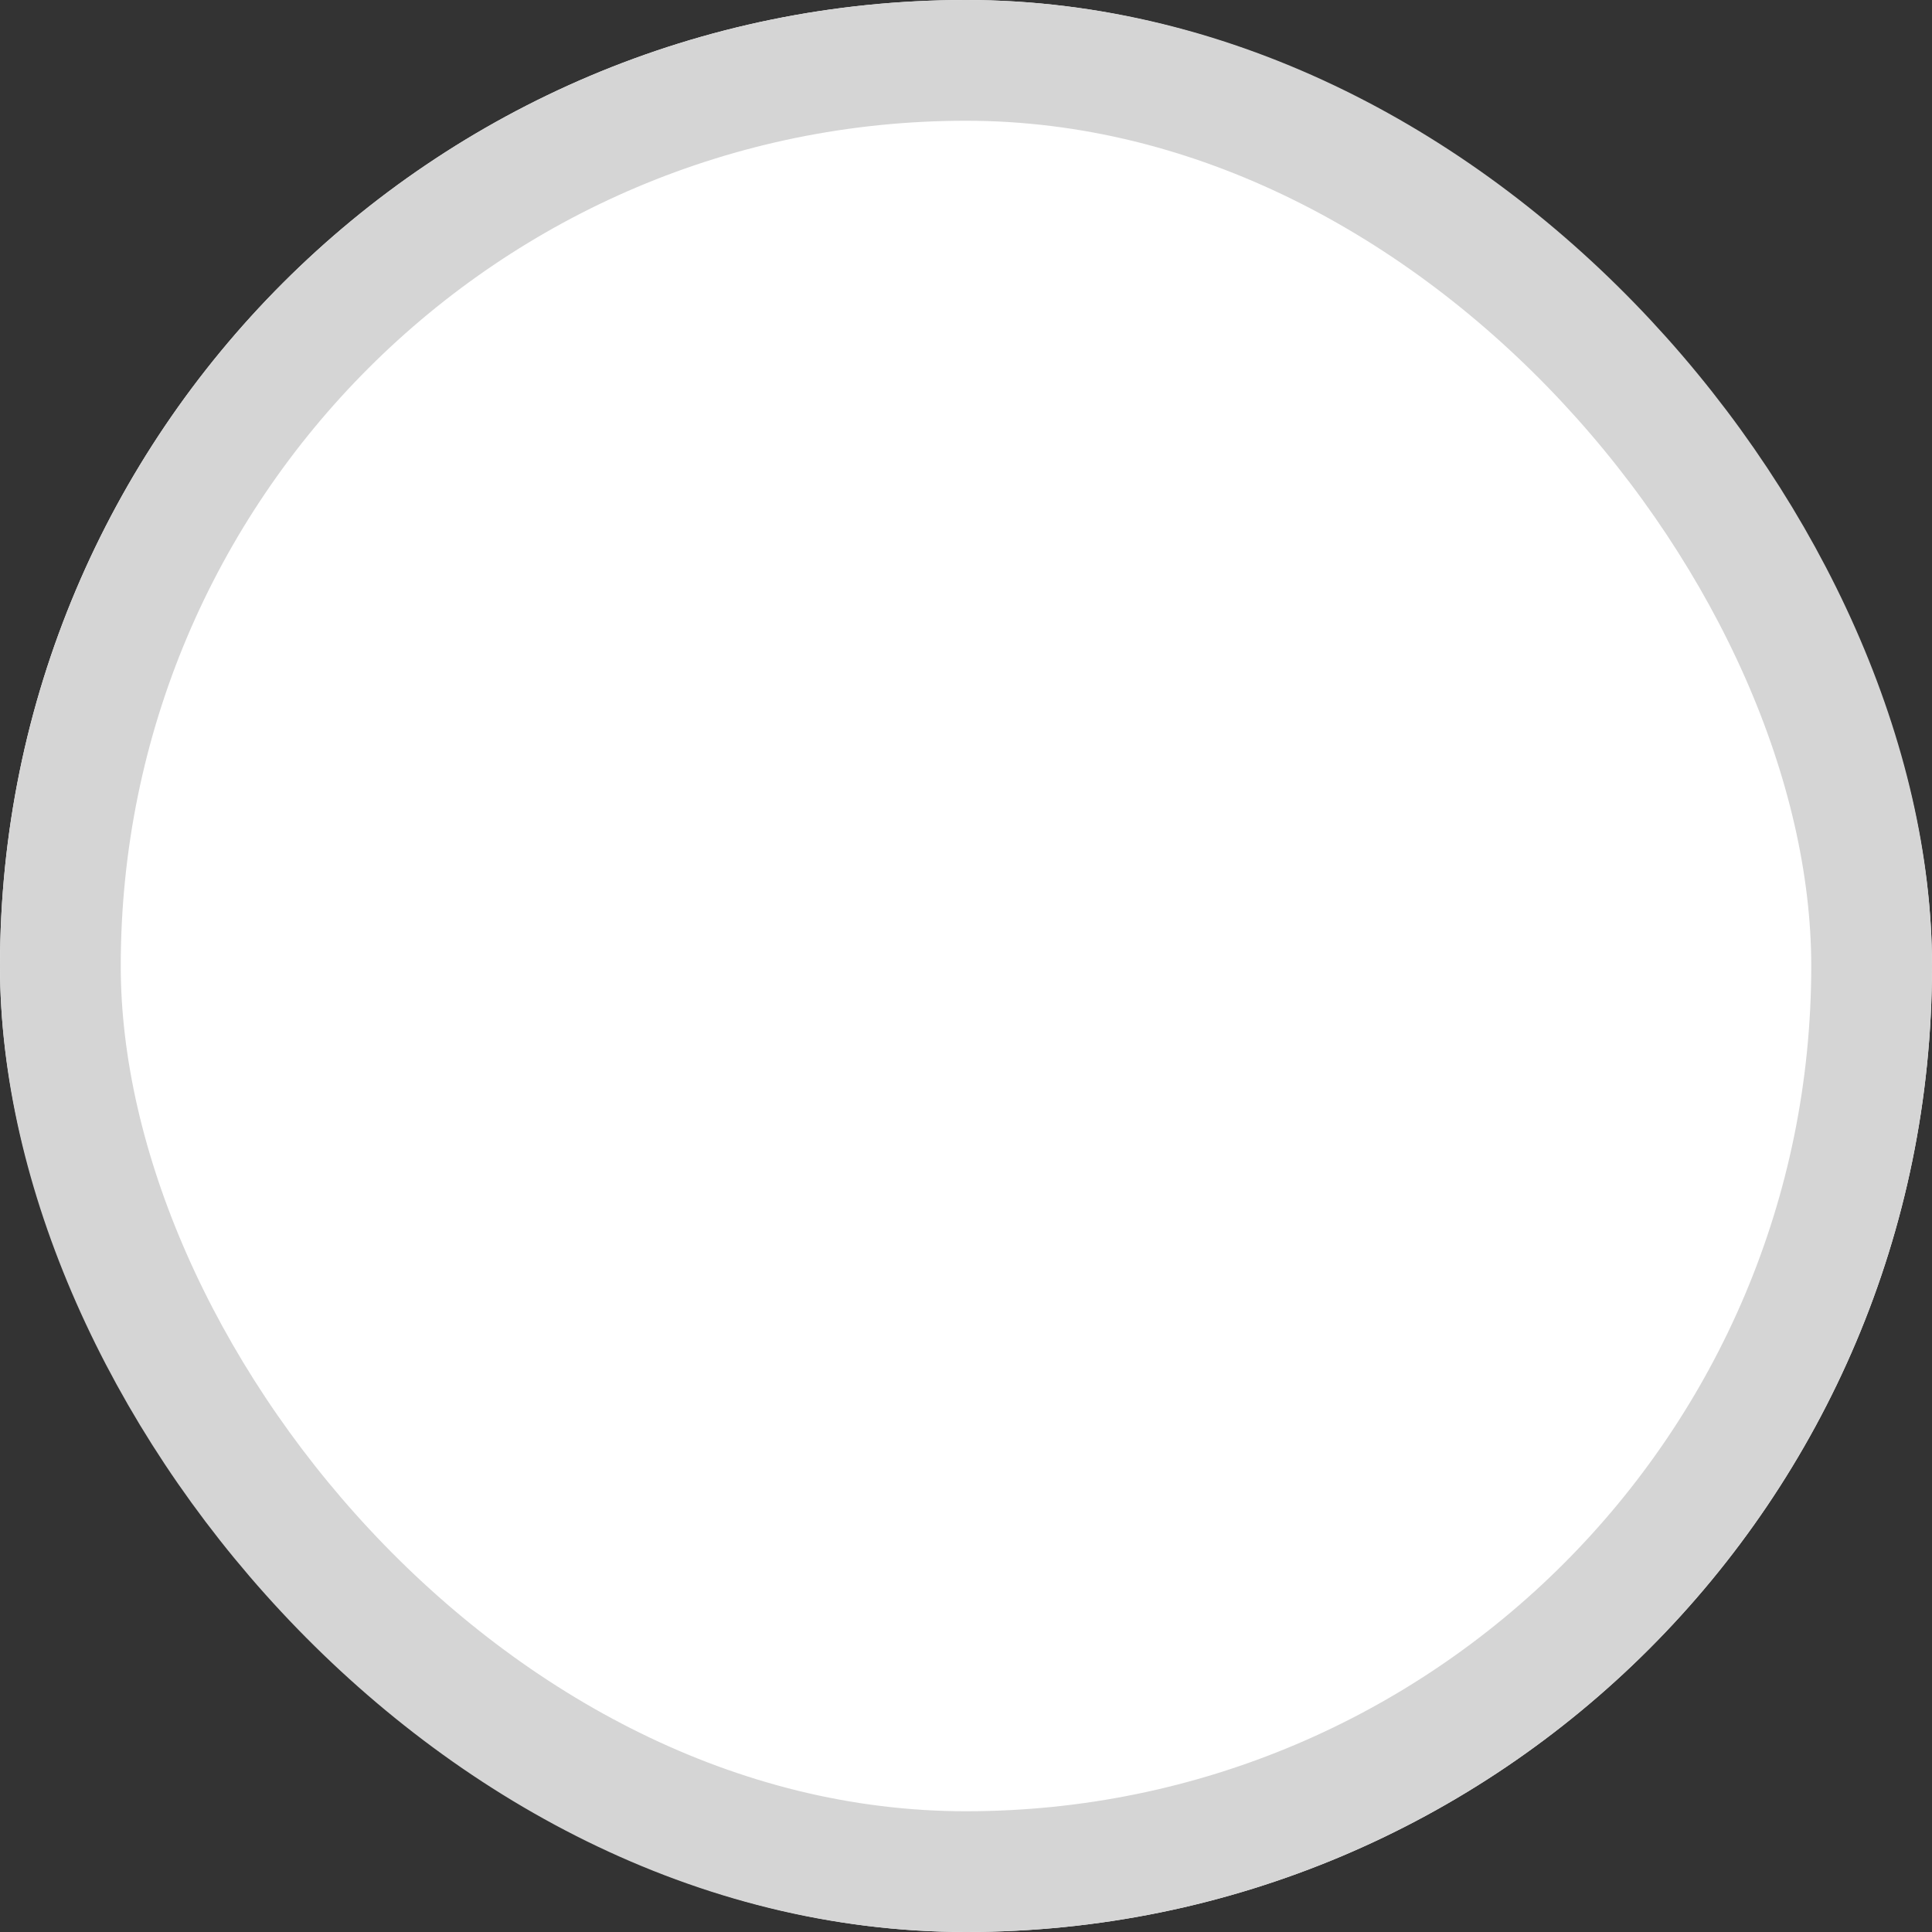
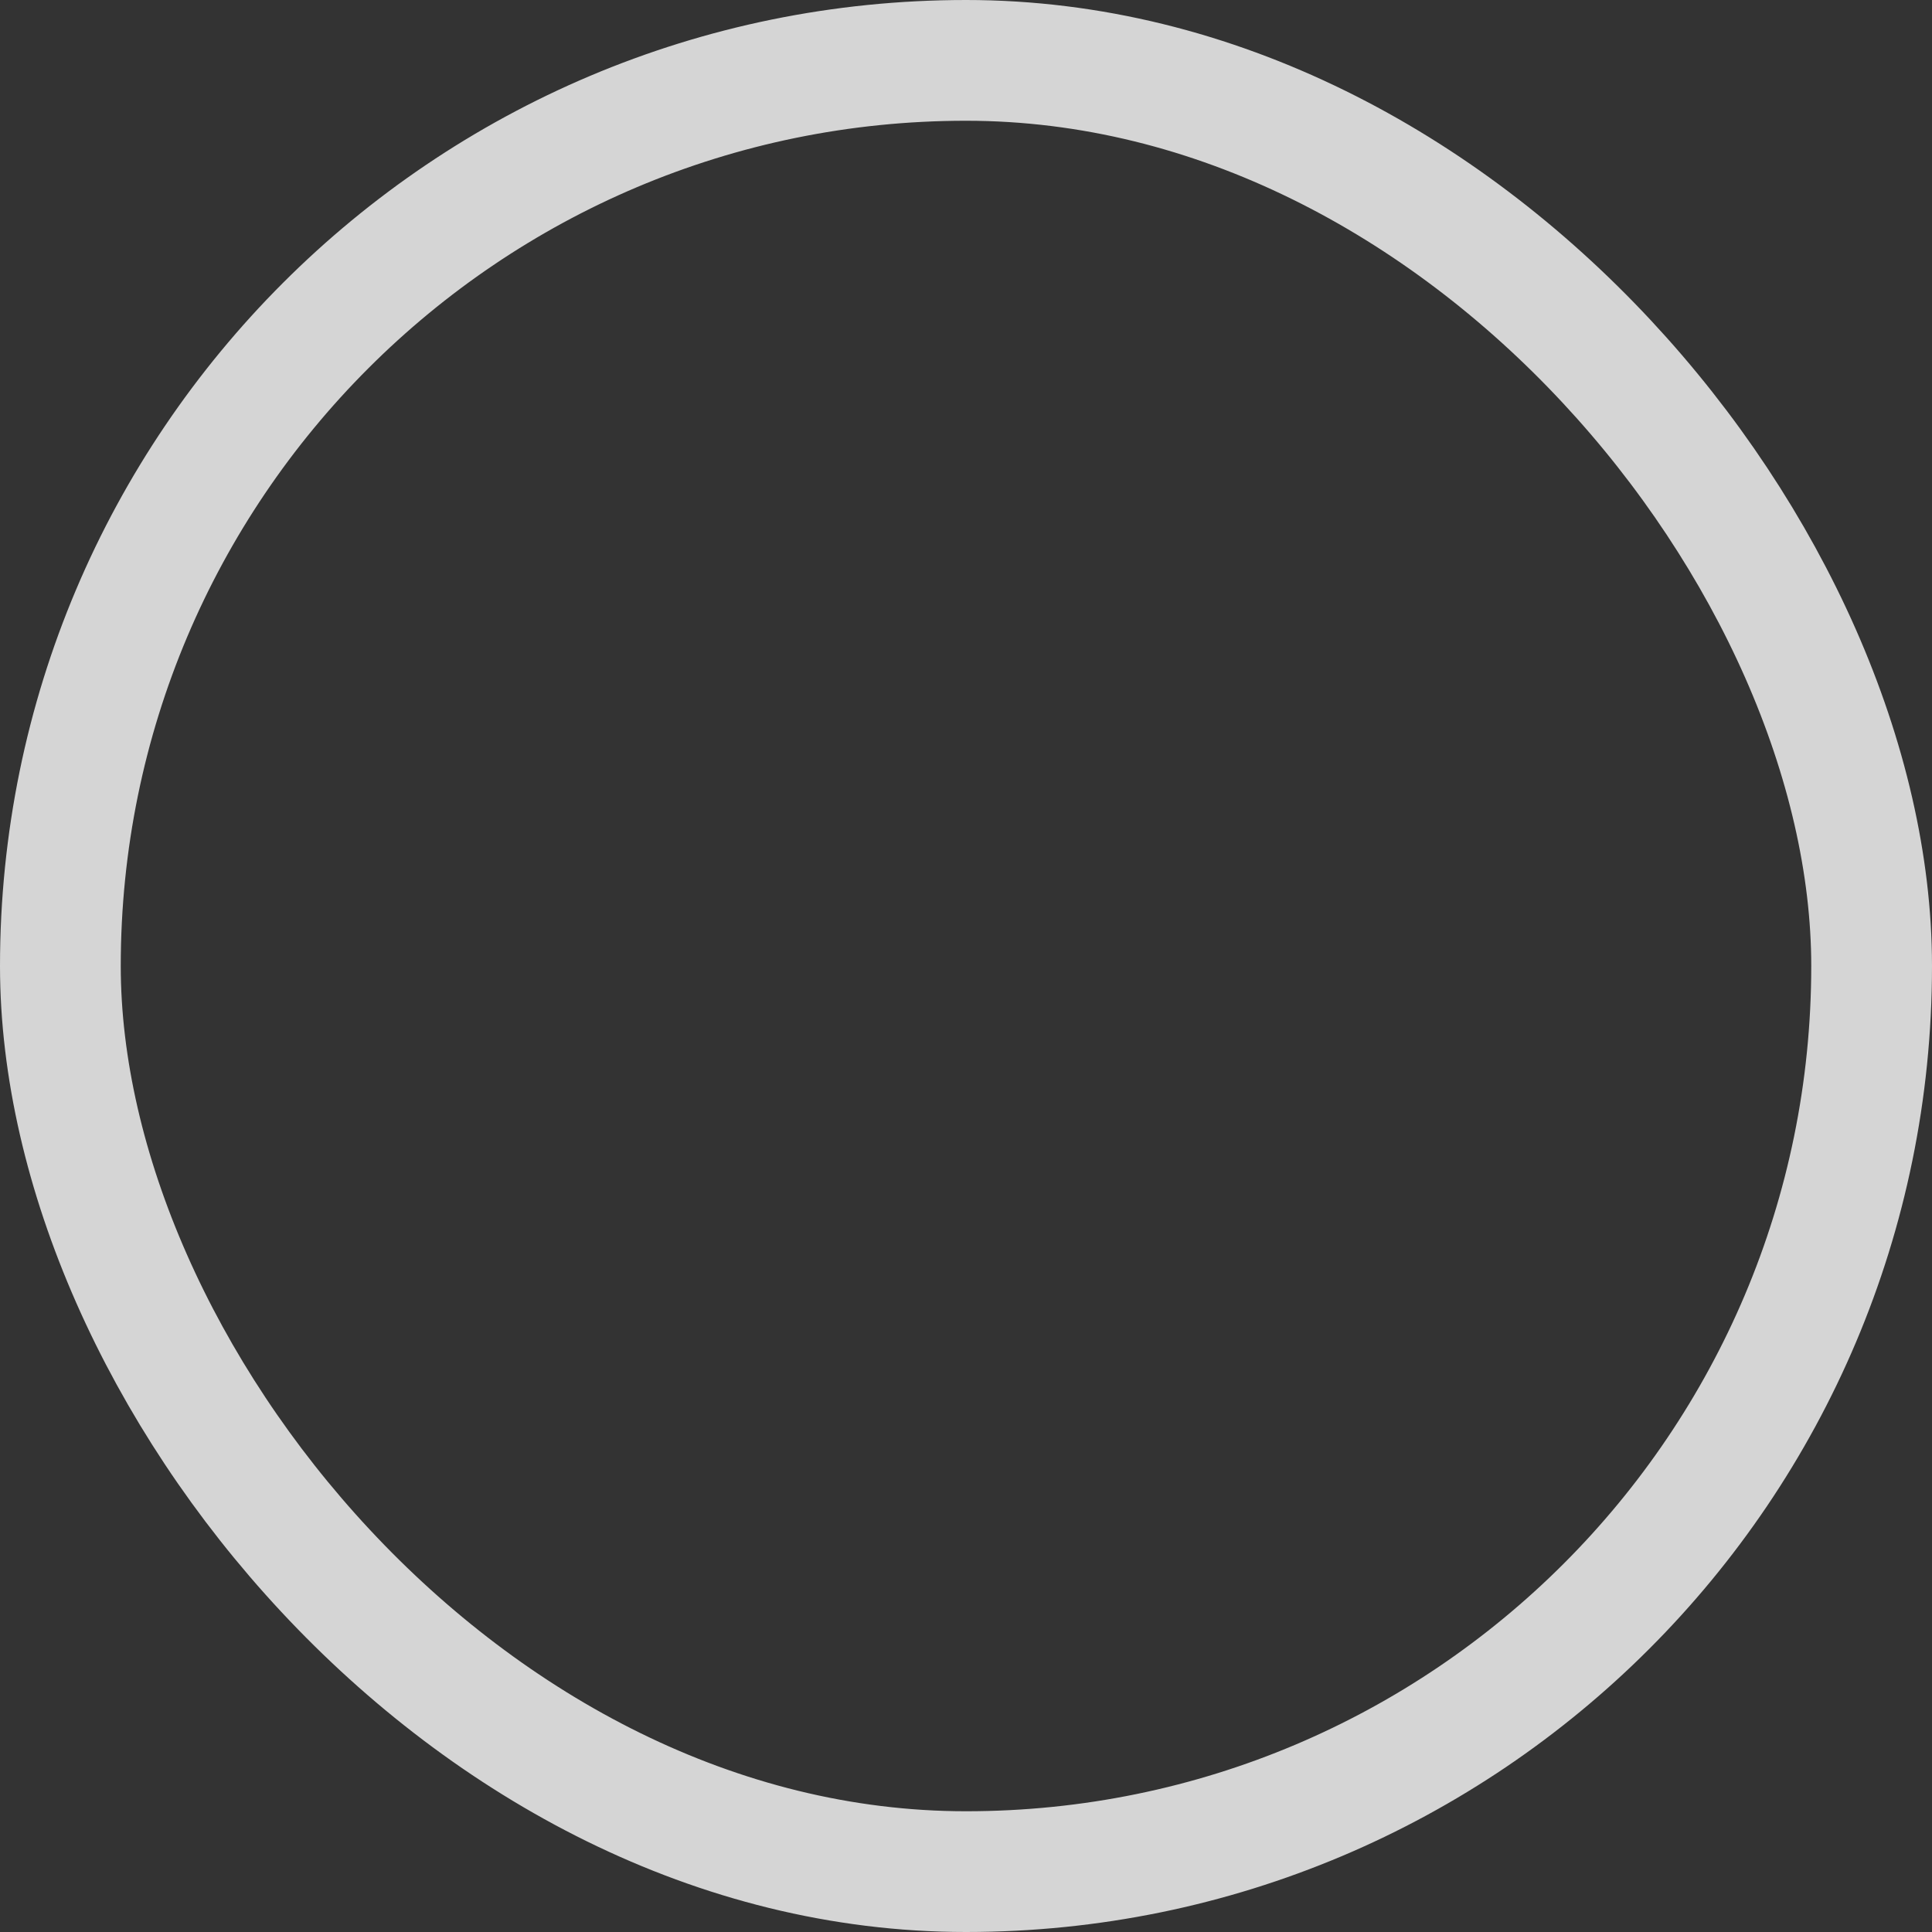
<svg xmlns="http://www.w3.org/2000/svg" width="20" height="20" viewBox="0 0 20 20">
  <rect x="0" y="0" width="20" height="20" fill="#333333" stroke="none" />
  <g id="Rectangle_30201" data-name="Rectangle 30201" fill="#fff" stroke="#d5d5d5" stroke-width="1.25">
-     <rect width="20" height="20" rx="10" stroke="none" />
    <rect x="0.625" y="0.625" width="18.75" height="18.75" rx="9.375" fill="none" />
  </g>
</svg>